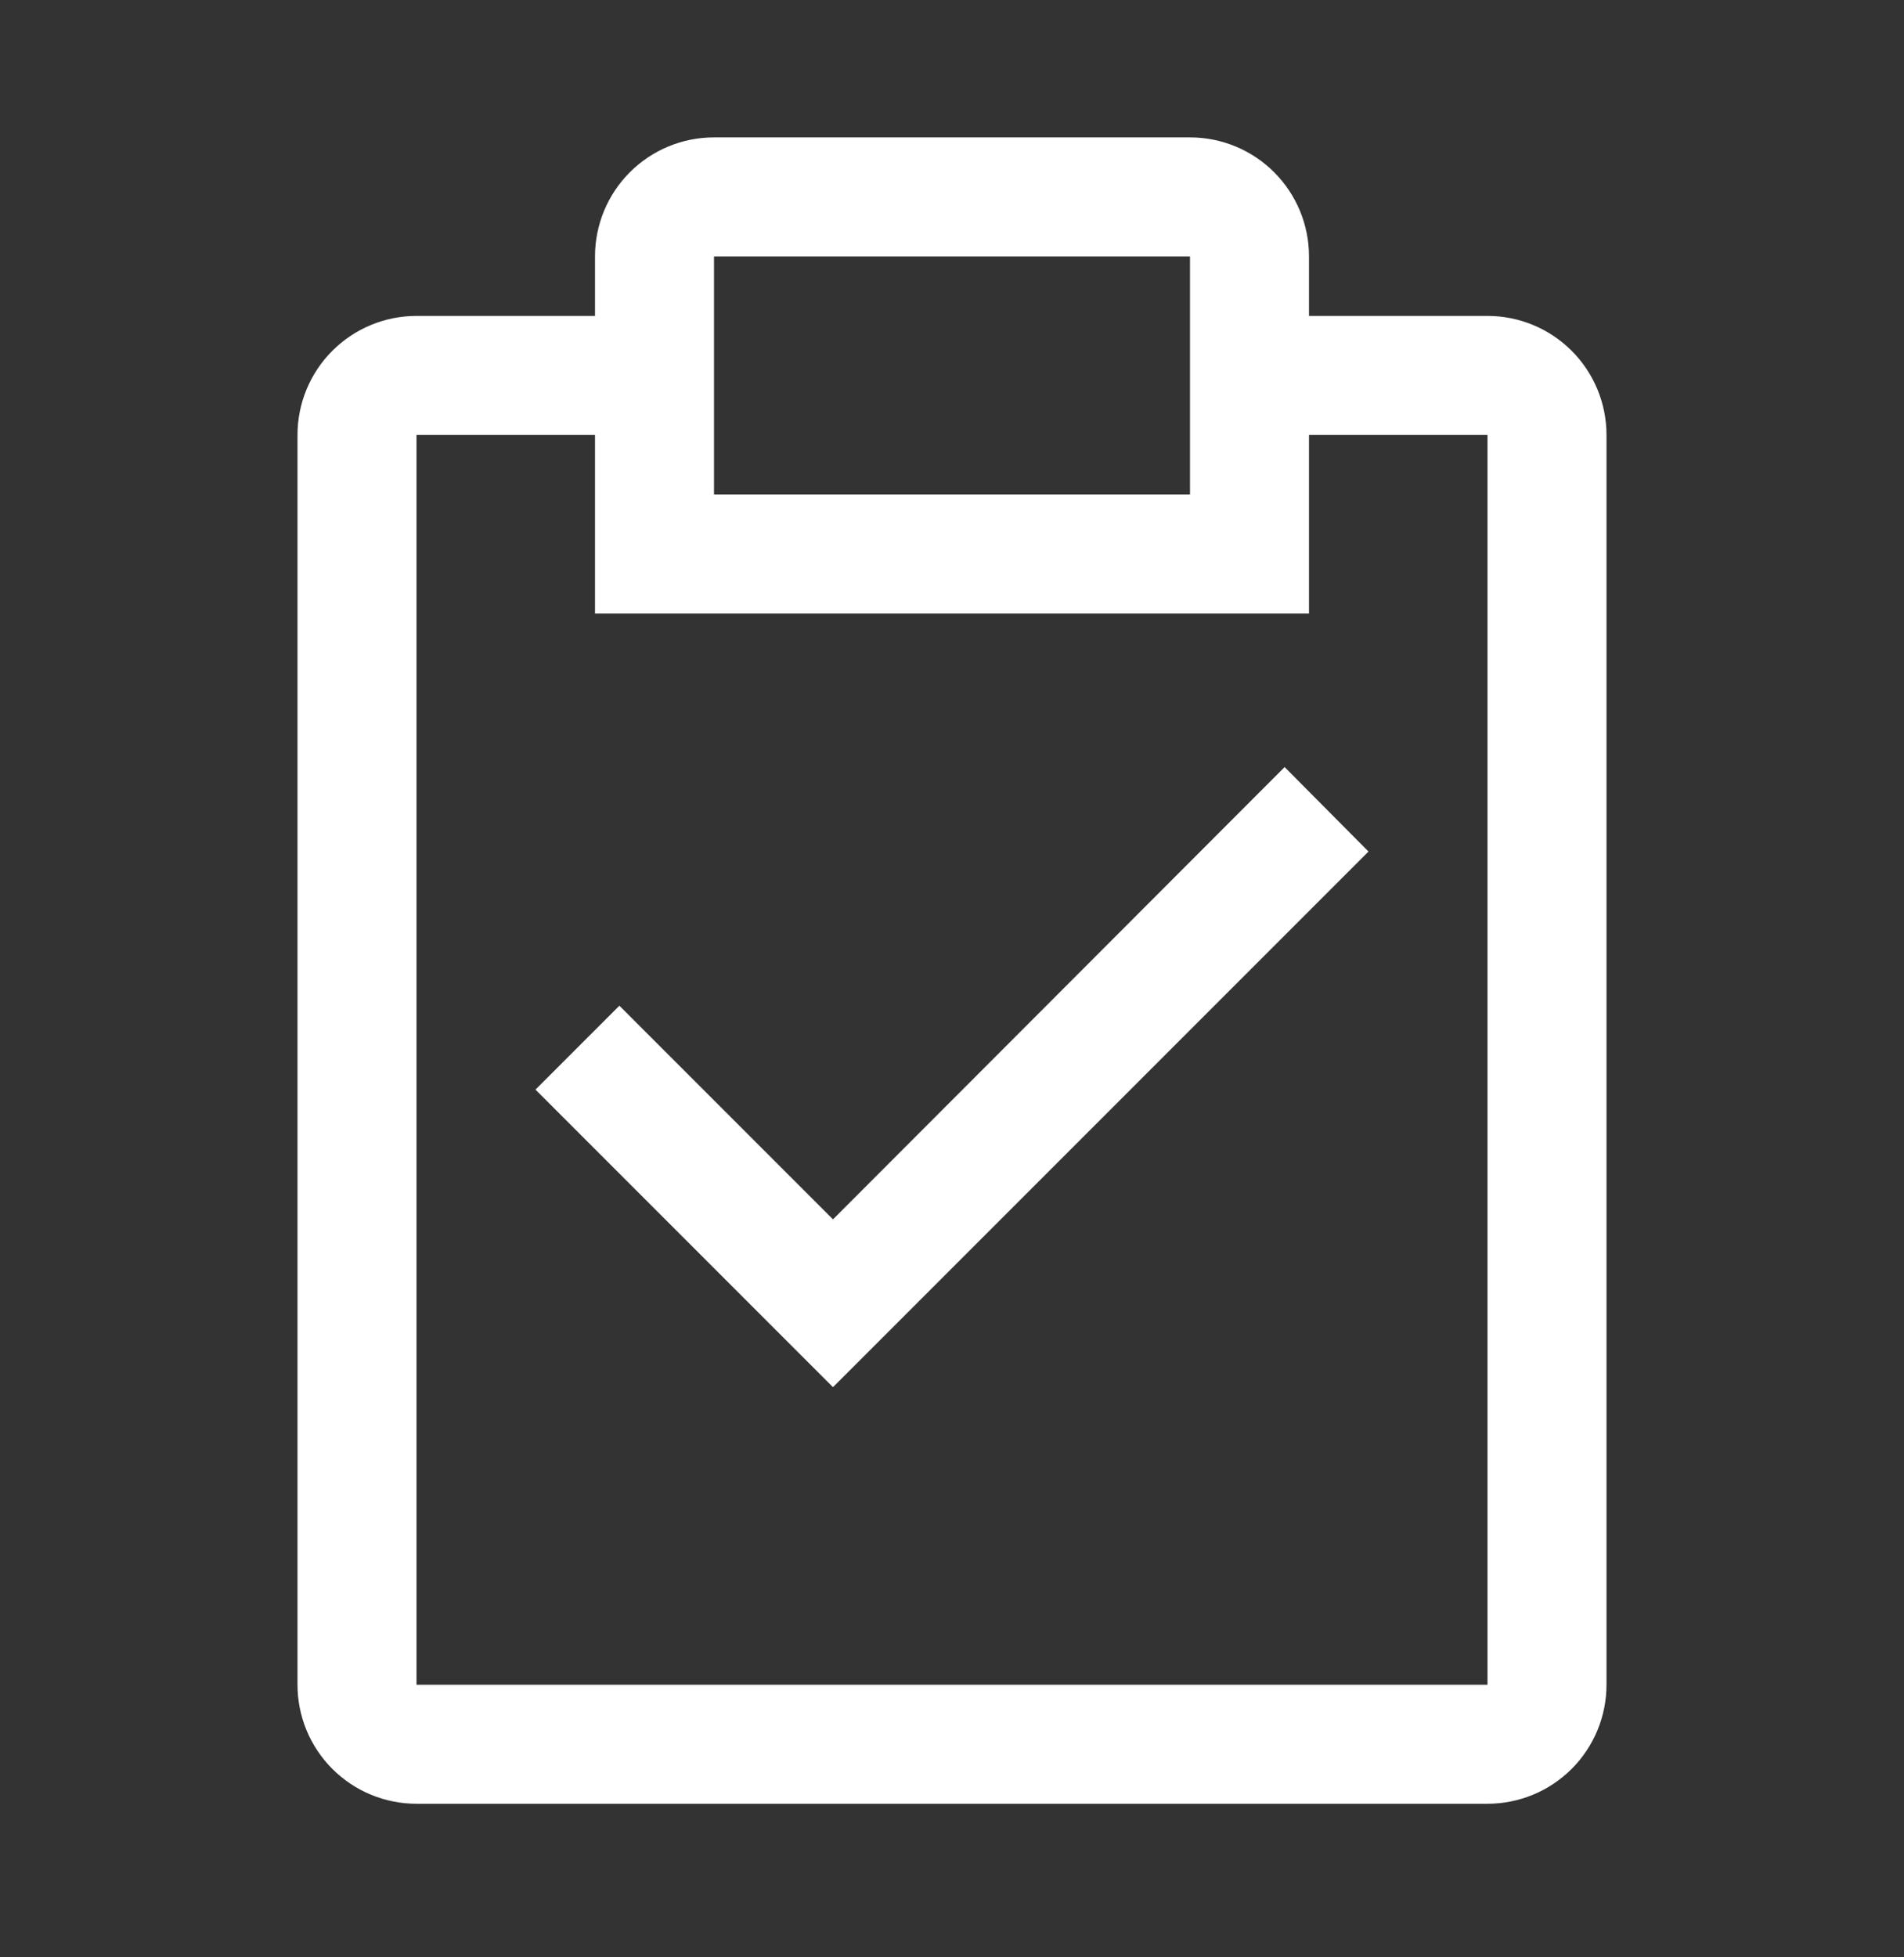
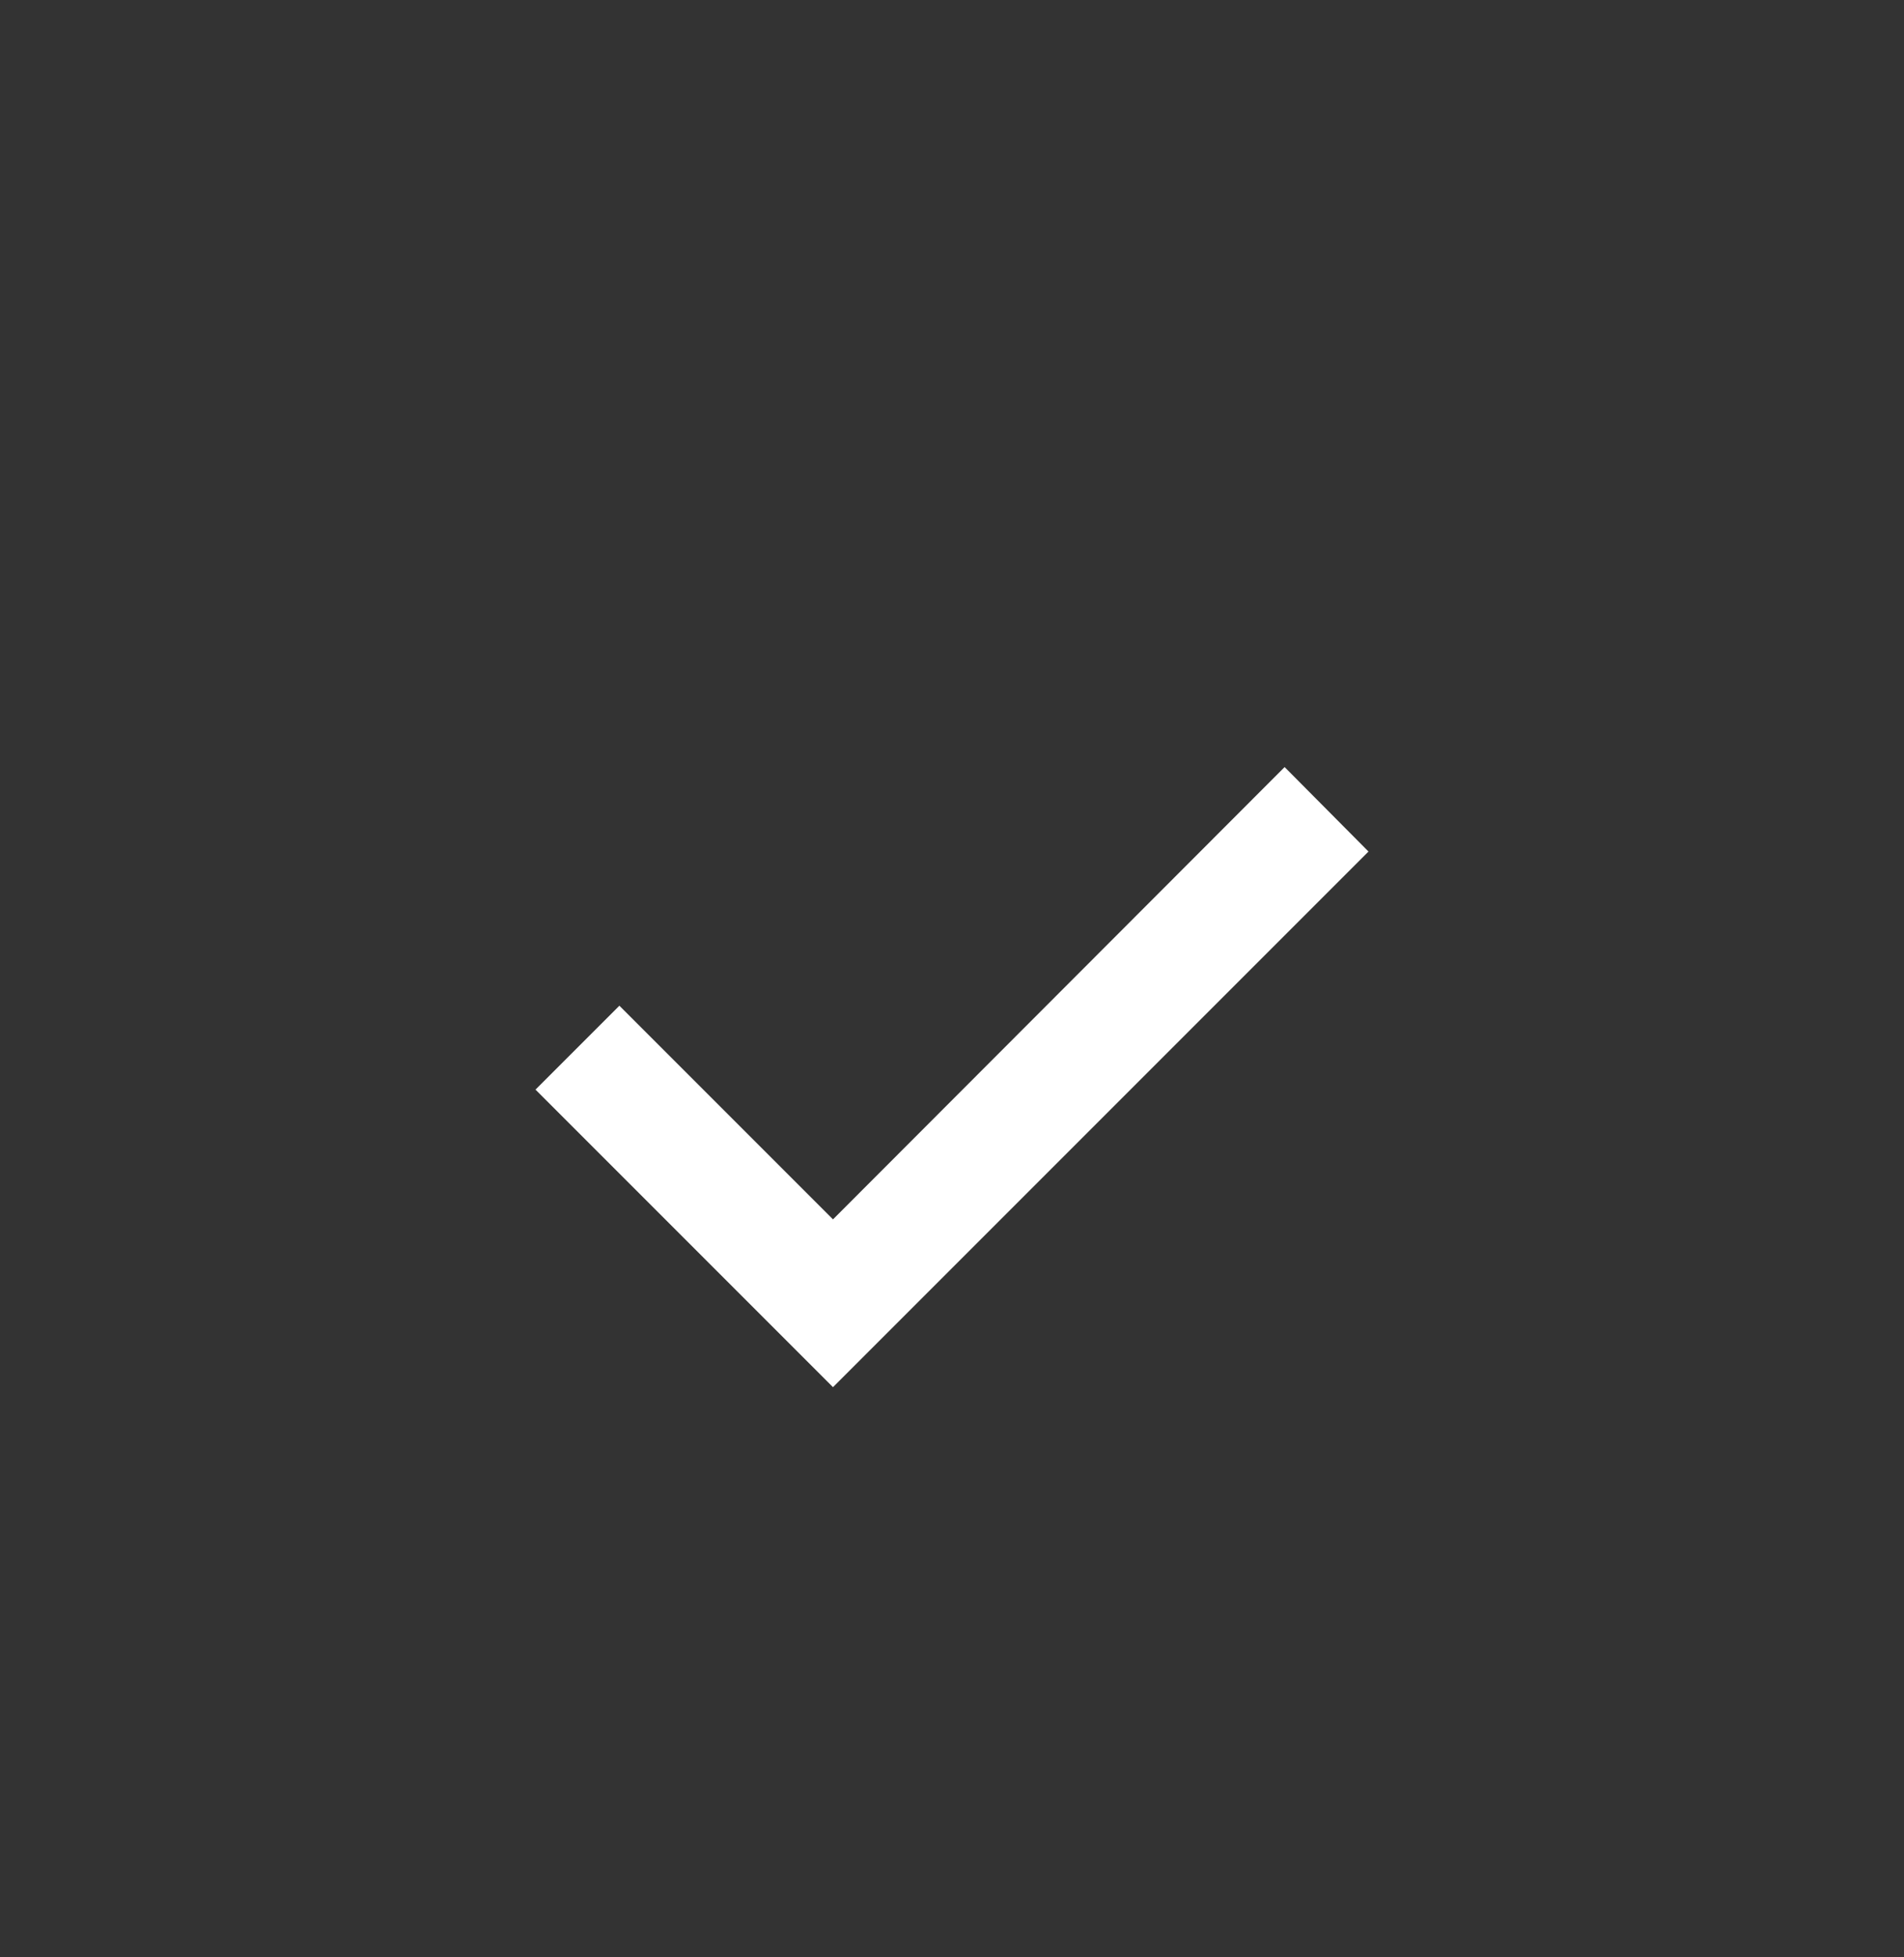
<svg xmlns="http://www.w3.org/2000/svg" width="36" height="37" viewBox="0 0 36 37" fill="none">
  <rect x="0" y="0" width="36" height="37" fill="#333333" stroke="none" />
  <path d="M15.75 23.05L11.711 19.011L10.125 20.597L15.75 26.222L25.875 16.097L24.289 14.5L15.75 23.05Z" fill="white" />
-   <path d="M28.125 5.972H24.75V4.847C24.75 4.25 24.513 3.678 24.091 3.256C23.669 2.834 23.097 2.597 22.5 2.597H13.5C12.903 2.597 12.331 2.834 11.909 3.256C11.487 3.678 11.25 4.25 11.25 4.847V5.972H7.875C7.278 5.972 6.706 6.209 6.284 6.631C5.862 7.053 5.625 7.625 5.625 8.222V31.847C5.625 32.444 5.862 33.016 6.284 33.438C6.706 33.86 7.278 34.097 7.875 34.097H28.125C28.722 34.097 29.294 33.86 29.716 33.438C30.138 33.016 30.375 32.444 30.375 31.847V8.222C30.375 7.625 30.138 7.053 29.716 6.631C29.294 6.209 28.722 5.972 28.125 5.972ZM13.5 4.847H22.5V9.347H13.5V4.847ZM28.125 31.847H7.875V8.222H11.25V11.597H24.75V8.222H28.125V31.847Z" fill="white" />
</svg>